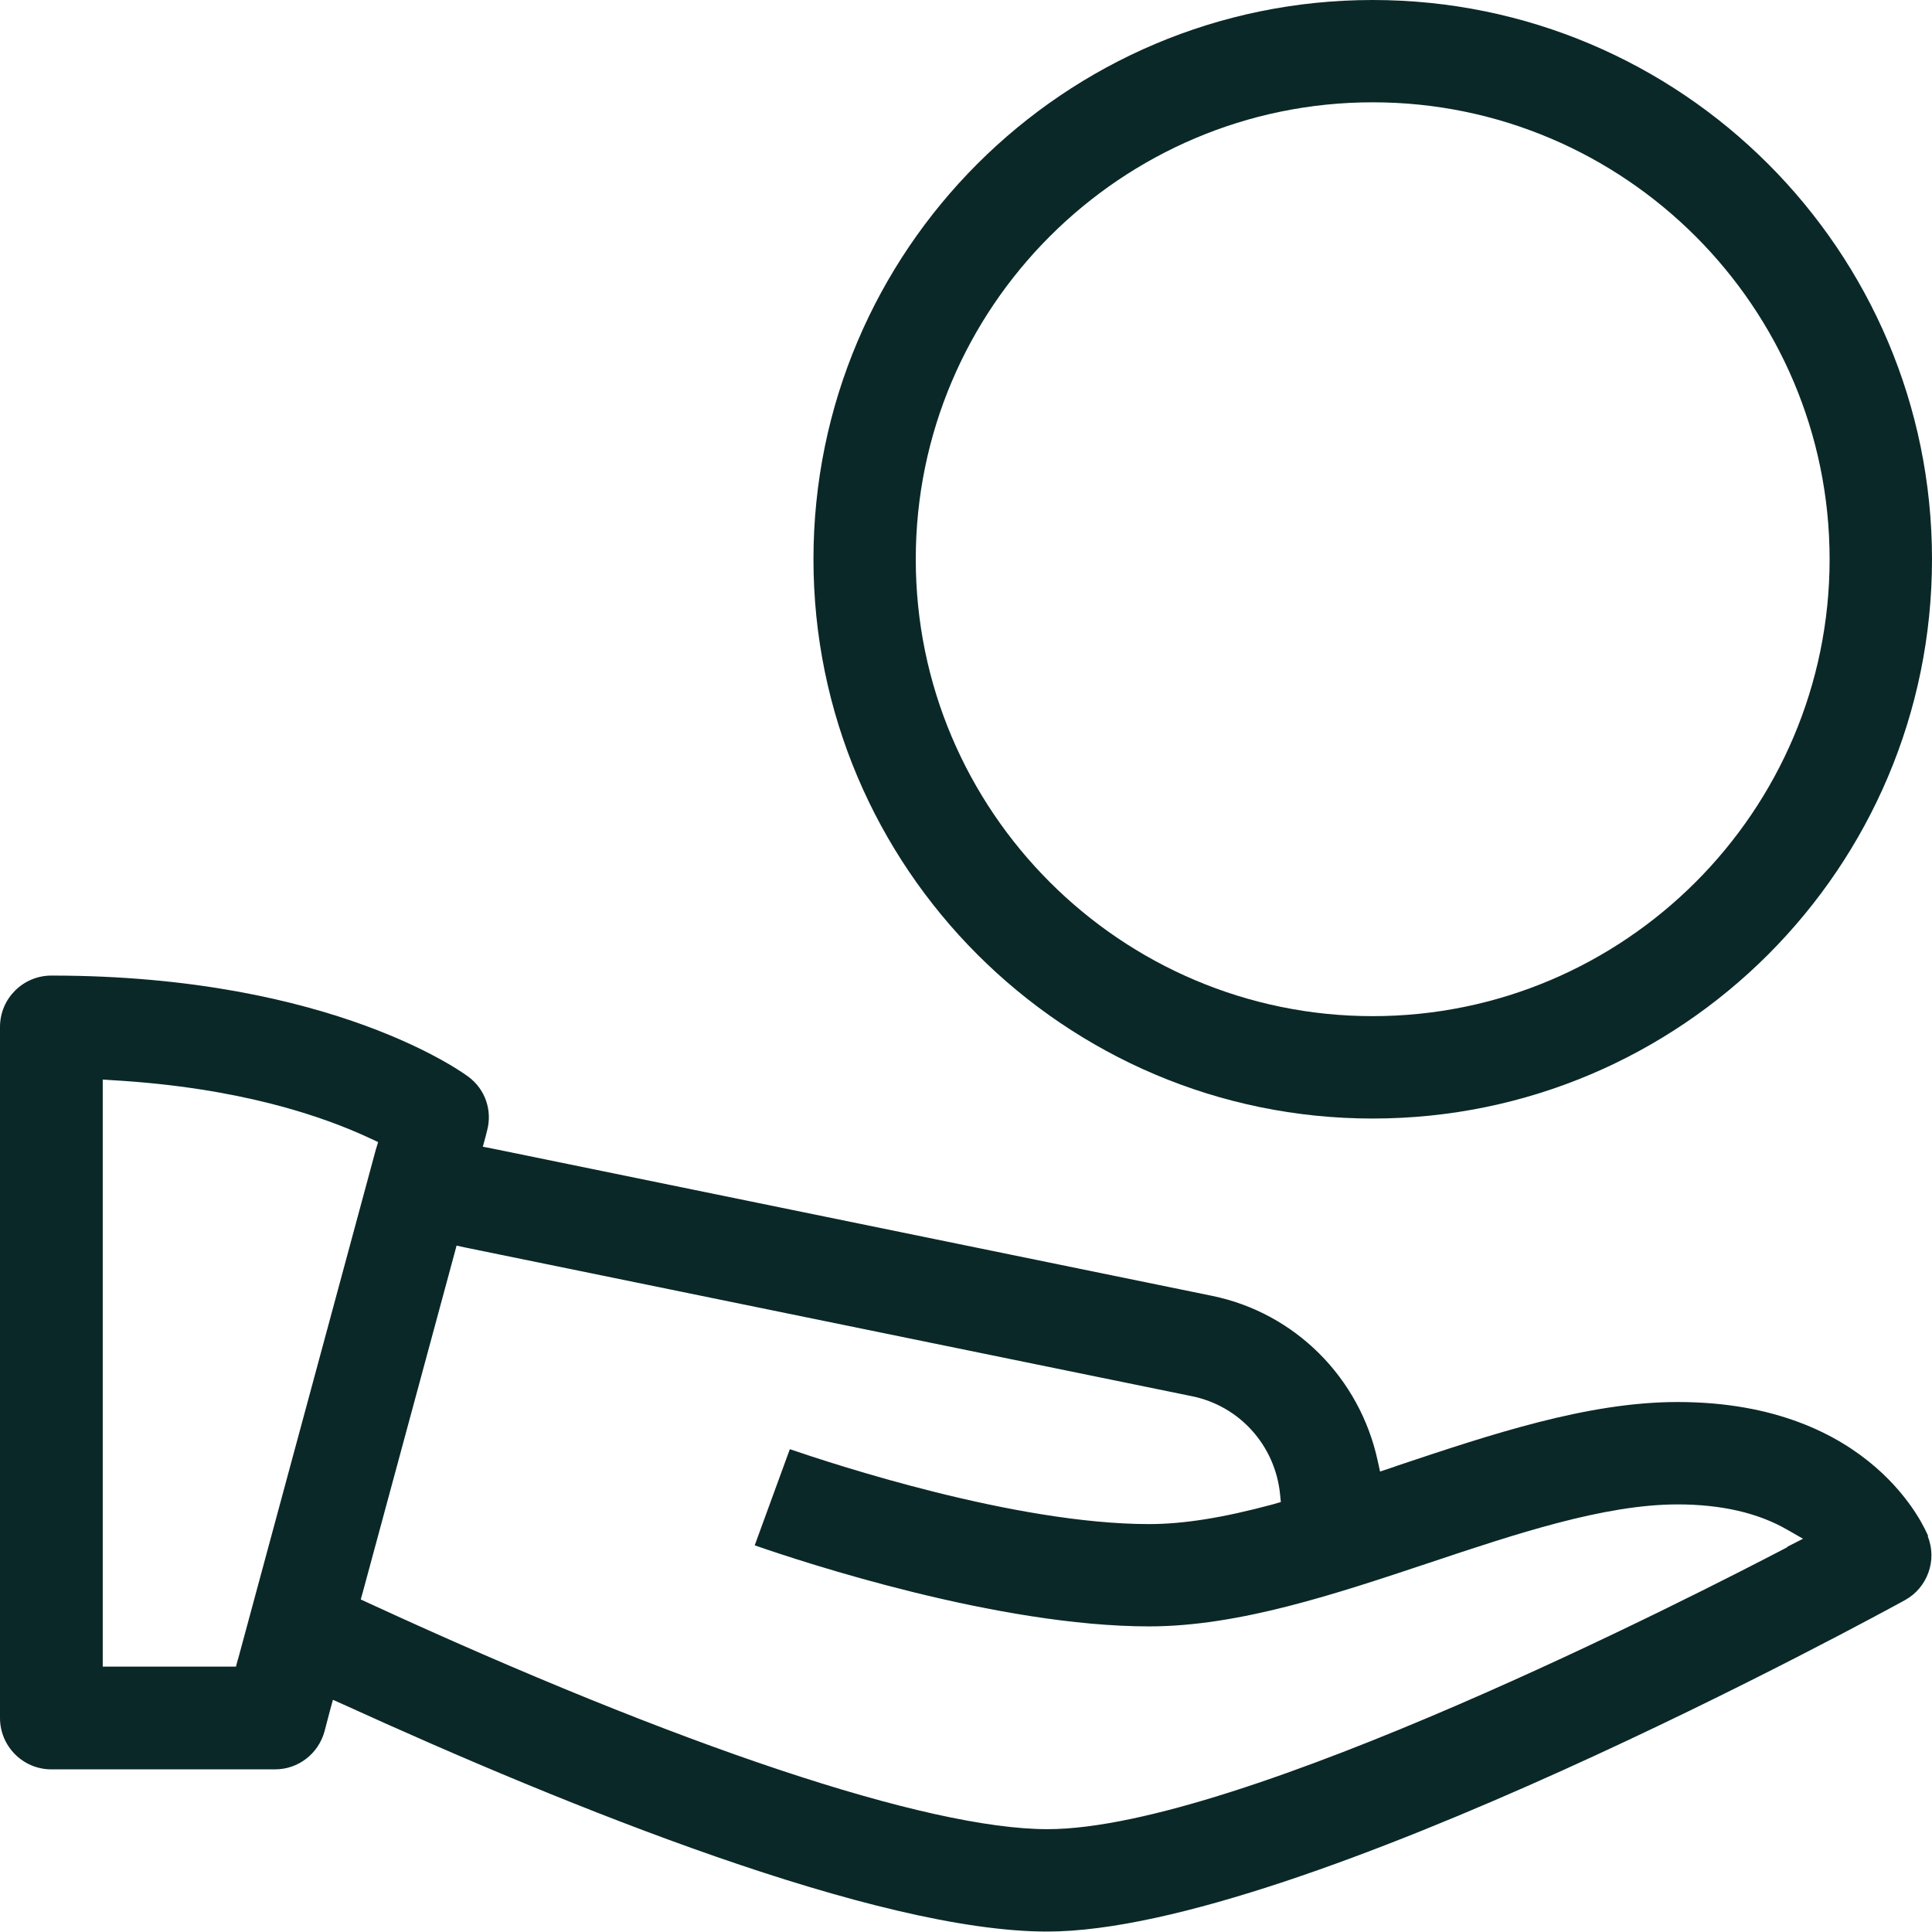
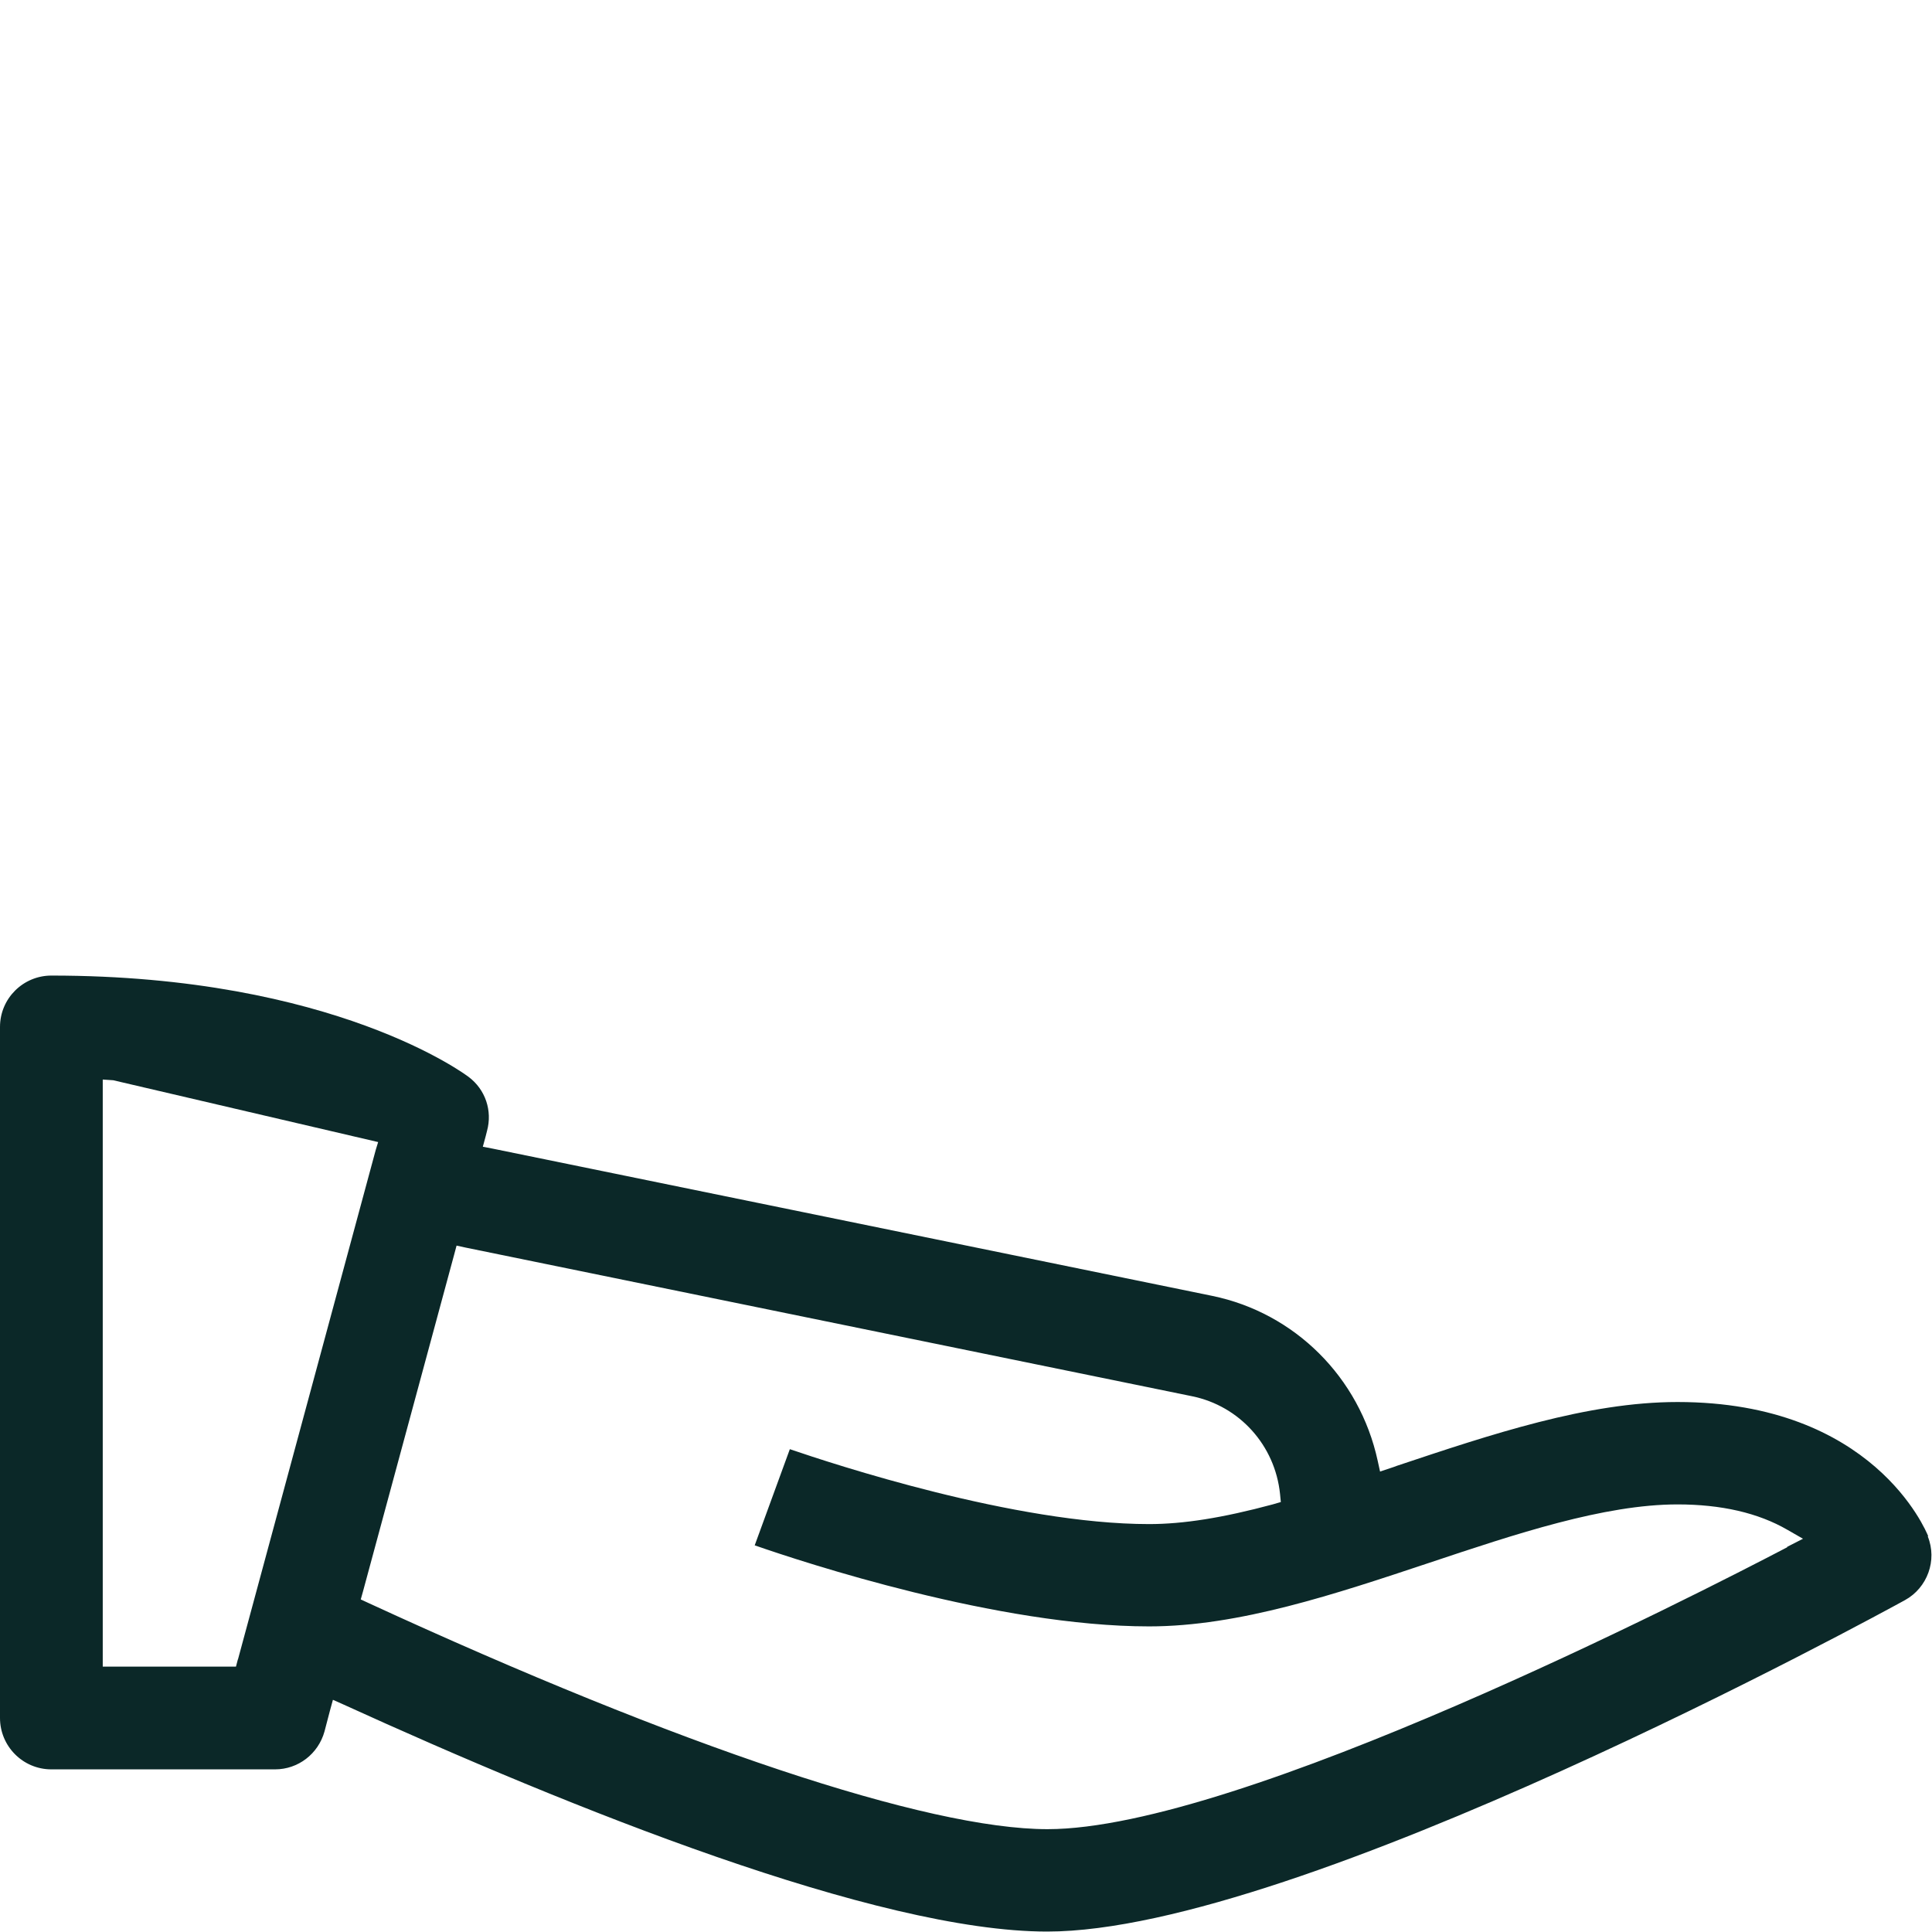
<svg xmlns="http://www.w3.org/2000/svg" width="22" height="22" viewBox="0 0 22 22" fill="none">
-   <path d="M9.263 6.368C9.263 9.878 12.117 12.737 15.631 12.737C19.145 12.737 22 9.882 22 6.368C22 2.854 19.145 -0 15.631 -0C12.117 -0 9.263 2.854 9.263 6.368ZM15.631 1.165C18.499 1.165 20.834 3.501 20.834 6.368C20.834 9.236 18.499 11.571 15.631 11.571C12.764 11.571 10.428 9.236 10.428 6.368C10.428 3.501 12.764 1.165 15.631 1.165Z" fill="#0B2828" />
-   <path d="M21.956 17.491C21.93 17.43 21.331 15.965 19.102 15.965C18.077 15.965 16.977 16.334 15.908 16.691L15.873 16.704L15.834 16.717L15.715 16.757L15.688 16.634C15.482 15.684 14.743 14.949 13.802 14.756L5.612 13.08L5.498 13.058L5.529 12.944L5.546 12.877C5.608 12.649 5.529 12.407 5.335 12.262C5.317 12.249 3.813 11.109 0.585 11.109C0.264 11.109 0 11.369 0 11.694V19.563C0 19.884 0.26 20.148 0.585 20.148H3.132C3.395 20.148 3.624 19.972 3.695 19.717L3.756 19.484L3.791 19.356L3.91 19.409C6.496 20.588 9.984 21.995 11.924 21.995C14.796 21.995 21.411 18.375 21.692 18.221C21.947 18.081 22.062 17.768 21.952 17.496L21.956 17.491ZM2.709 18.894L2.687 18.978H1.17V12.293L1.289 12.301C2.727 12.385 3.677 12.71 4.222 12.966L4.306 13.005L4.279 13.093L2.709 18.899V18.894ZM20.351 17.619C19.326 18.155 14.114 20.829 11.928 20.829C10.56 20.829 7.741 19.888 4.192 18.252L4.108 18.213L4.134 18.12L5.172 14.285L5.199 14.184L5.3 14.206L13.573 15.899C14.114 16.009 14.519 16.458 14.576 17.012L14.585 17.104L14.492 17.131C13.92 17.285 13.472 17.355 13.085 17.355C11.559 17.355 9.483 16.669 8.994 16.502L8.594 17.597C9.148 17.79 11.365 18.52 13.085 18.52C14.11 18.52 15.209 18.151 16.278 17.795C17.254 17.469 18.266 17.131 19.102 17.131C19.599 17.131 20.021 17.227 20.355 17.421L20.531 17.522L20.351 17.614V17.619Z" fill="#0B2828" />
+   <path d="M21.956 17.491C21.93 17.43 21.331 15.965 19.102 15.965C18.077 15.965 16.977 16.334 15.908 16.691L15.873 16.704L15.834 16.717L15.715 16.757L15.688 16.634C15.482 15.684 14.743 14.949 13.802 14.756L5.612 13.08L5.498 13.058L5.529 12.944L5.546 12.877C5.608 12.649 5.529 12.407 5.335 12.262C5.317 12.249 3.813 11.109 0.585 11.109C0.264 11.109 0 11.369 0 11.694V19.563C0 19.884 0.26 20.148 0.585 20.148H3.132C3.395 20.148 3.624 19.972 3.695 19.717L3.756 19.484L3.791 19.356L3.91 19.409C6.496 20.588 9.984 21.995 11.924 21.995C14.796 21.995 21.411 18.375 21.692 18.221C21.947 18.081 22.062 17.768 21.952 17.496L21.956 17.491ZM2.709 18.894L2.687 18.978H1.17V12.293L1.289 12.301L4.306 13.005L4.279 13.093L2.709 18.899V18.894ZM20.351 17.619C19.326 18.155 14.114 20.829 11.928 20.829C10.56 20.829 7.741 19.888 4.192 18.252L4.108 18.213L4.134 18.12L5.172 14.285L5.199 14.184L5.3 14.206L13.573 15.899C14.114 16.009 14.519 16.458 14.576 17.012L14.585 17.104L14.492 17.131C13.92 17.285 13.472 17.355 13.085 17.355C11.559 17.355 9.483 16.669 8.994 16.502L8.594 17.597C9.148 17.79 11.365 18.52 13.085 18.52C14.11 18.52 15.209 18.151 16.278 17.795C17.254 17.469 18.266 17.131 19.102 17.131C19.599 17.131 20.021 17.227 20.355 17.421L20.531 17.522L20.351 17.614V17.619Z" fill="#0B2828" />
</svg>